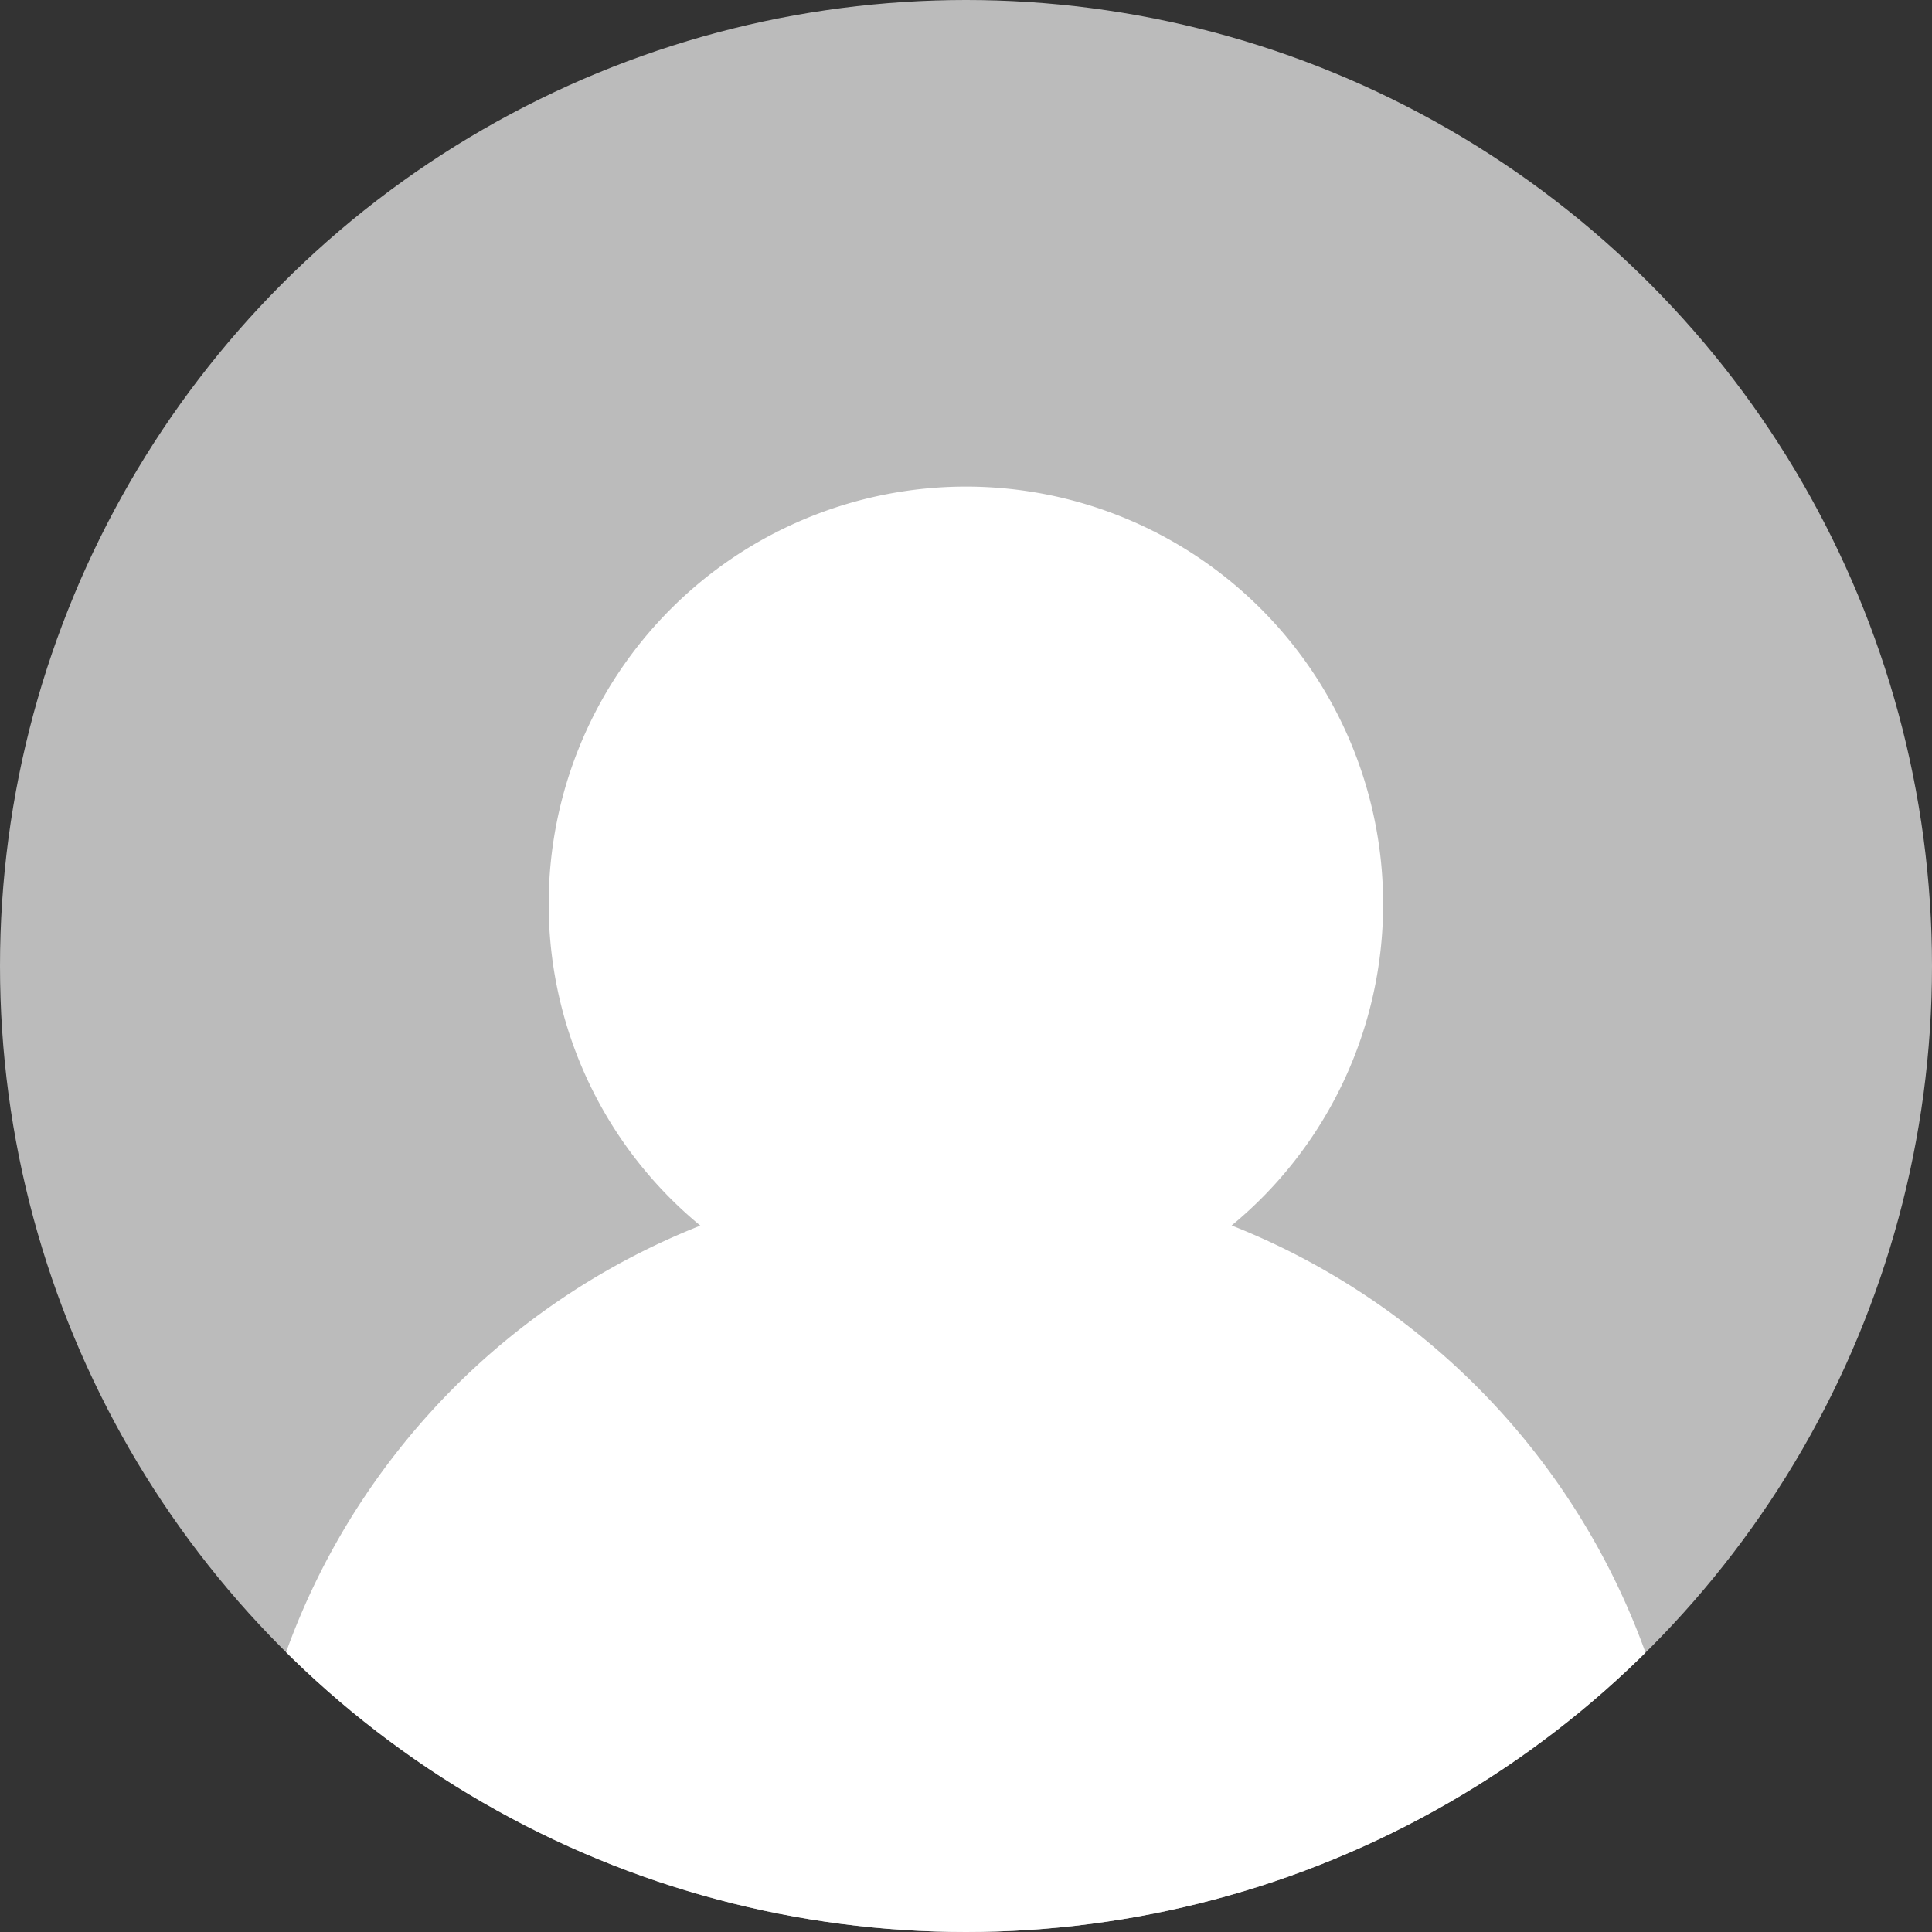
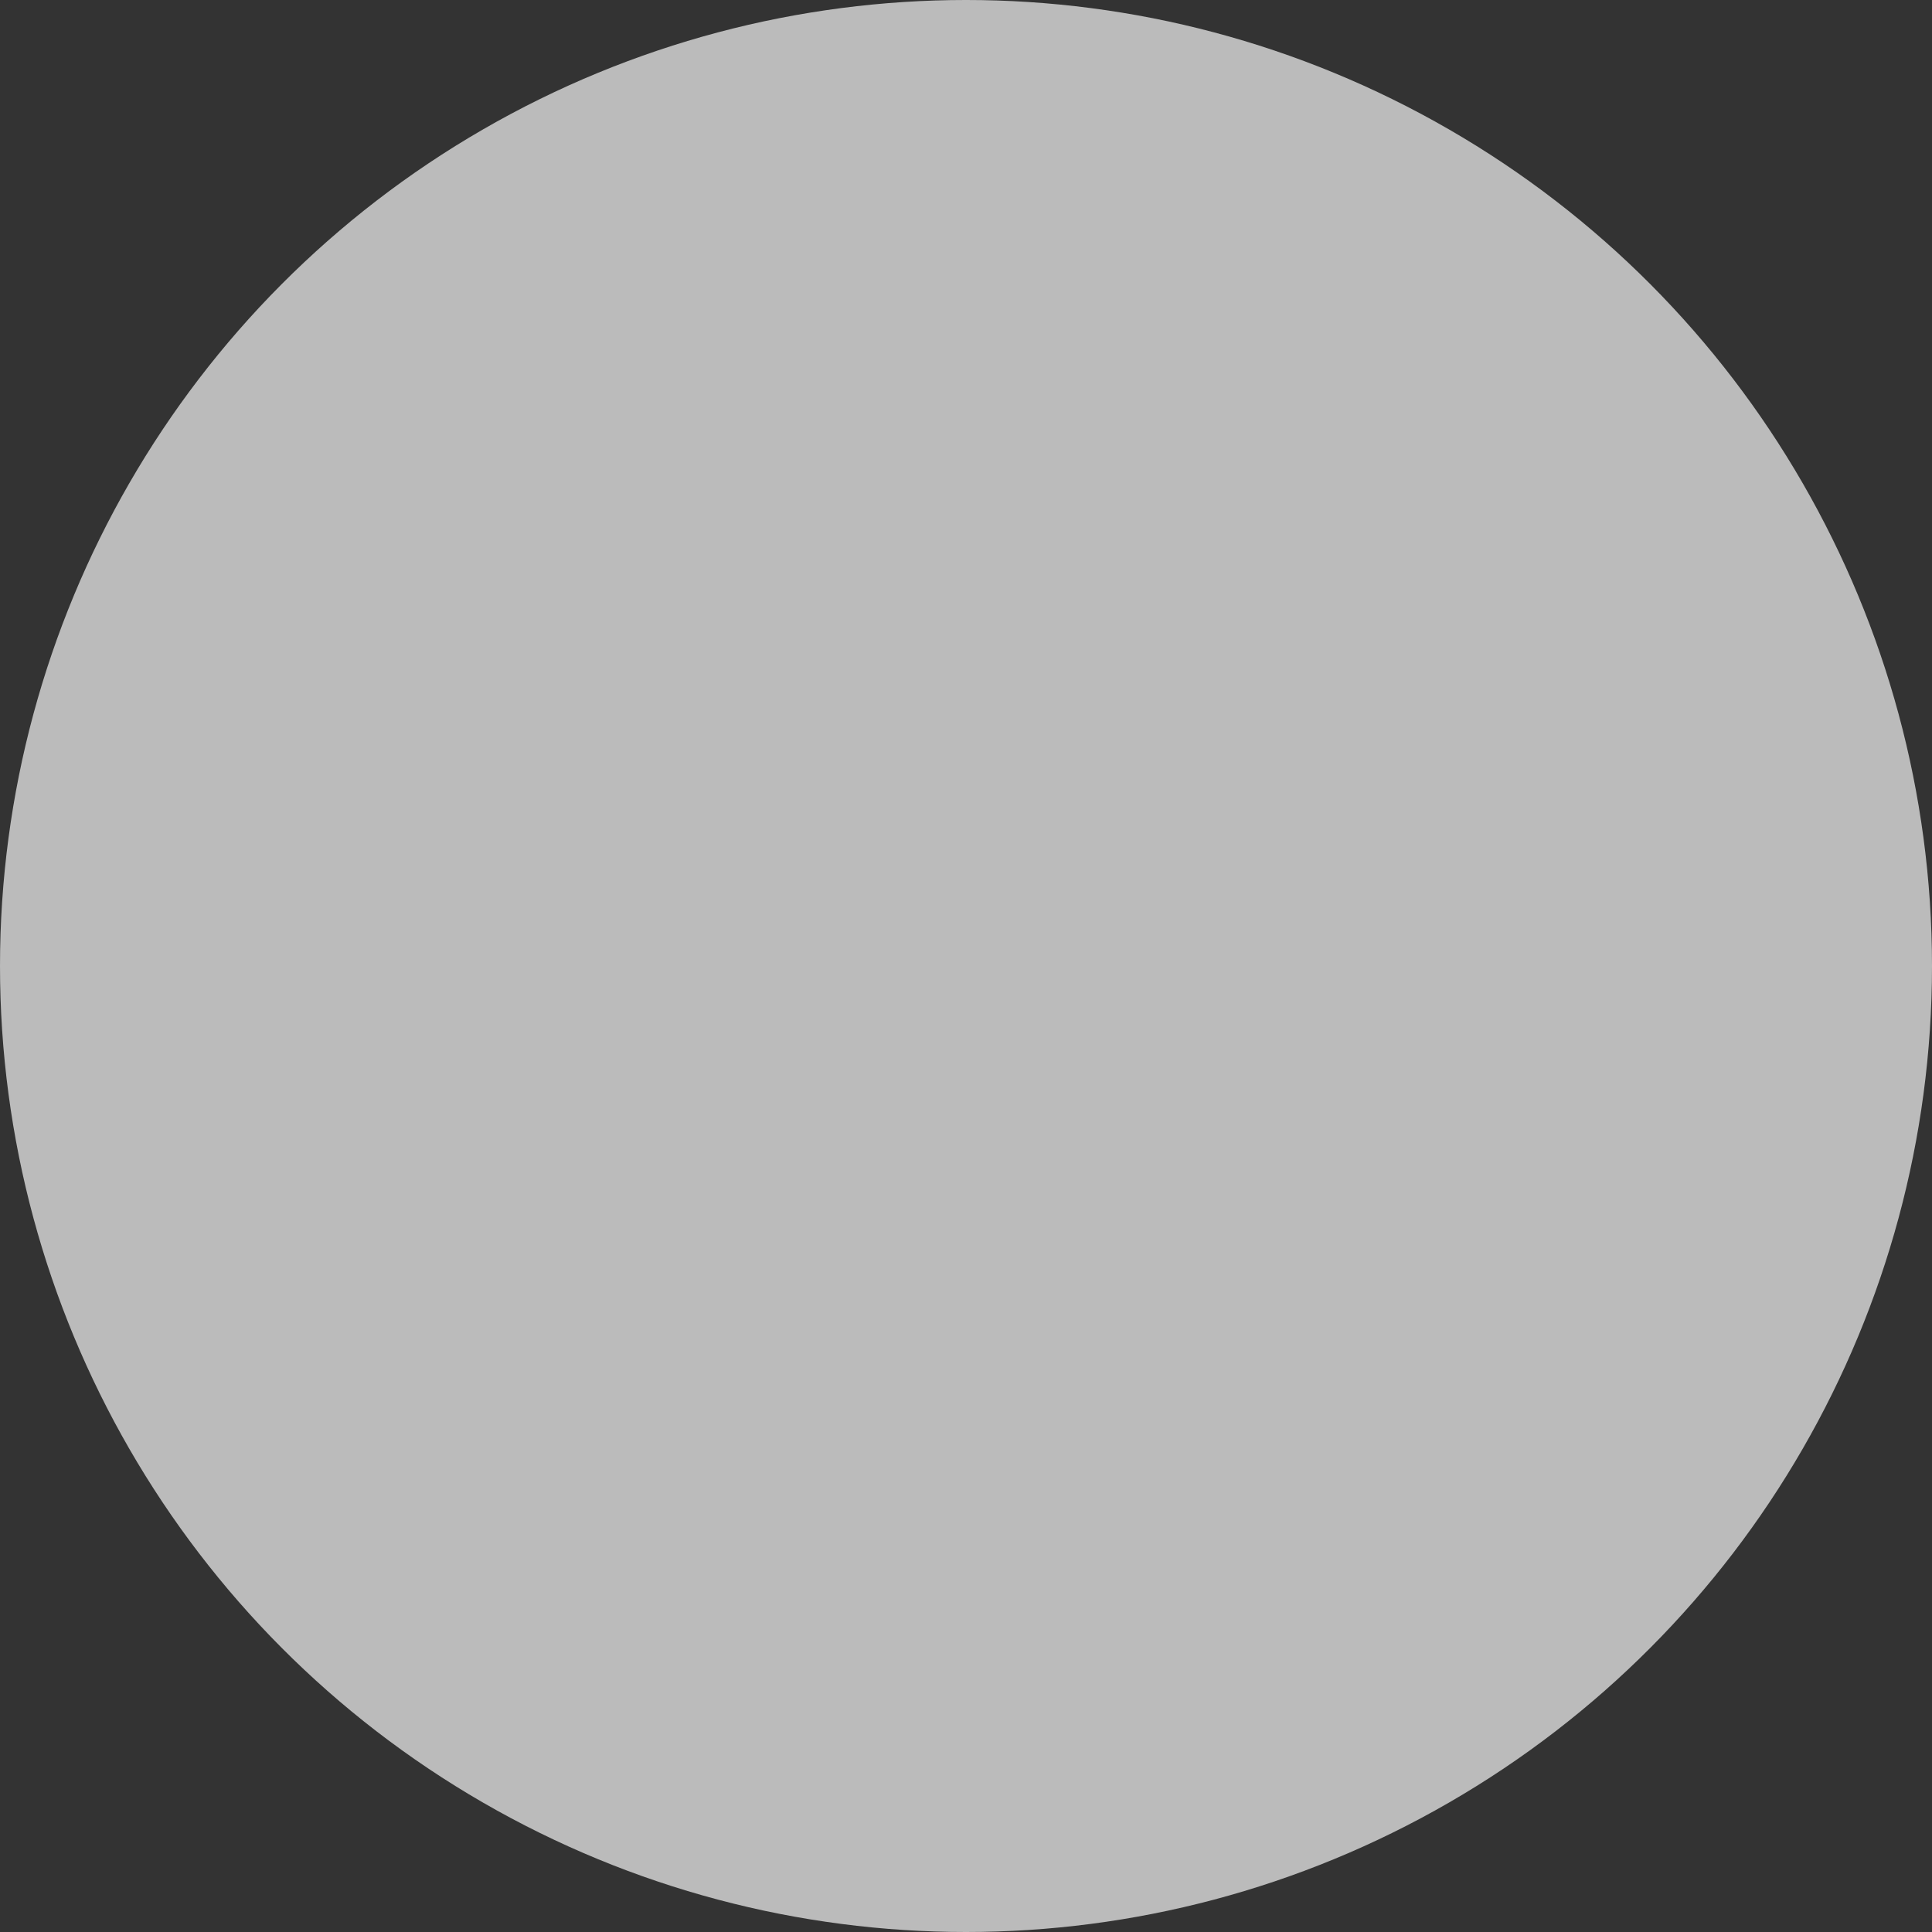
<svg xmlns="http://www.w3.org/2000/svg" width="50" height="50" viewBox="0 0 50 50">
  <rect x="0" y="0" width="50" height="50" fill="#333333" stroke="none" />
  <defs>
    <clipPath id="clip-path">
-       <circle id="椭圆_135" data-name="椭圆 135" cx="25" cy="25" r="25" transform="translate(-867 79)" fill="#e1e1e1" />
-     </clipPath>
+       </clipPath>
  </defs>
  <g id="组_389" data-name="组 389" transform="translate(867 -79)">
    <circle id="椭圆_134" data-name="椭圆 134" cx="25" cy="25" r="25" transform="translate(-867 79)" fill="#bbb" />
    <g id="蒙版组_2" data-name="蒙版组 2" clip-path="url(#clip-path)">
      <path id="路径_57" data-name="路径 57" d="M-71.841,260.312a10.772,10.772,0,0,0,3.92-8.322,10.8,10.8,0,0,0-10.795-10.8,10.8,10.8,0,0,0-10.8,10.8,10.774,10.774,0,0,0,3.925,8.326,18.742,18.742,0,0,0-7.985,6.03,18.618,18.618,0,0,0-3.84,11.352v.9h37.39v-.9A18.7,18.7,0,0,0-71.841,260.312Z" transform="translate(-763.284 -149.597)" fill="#fff" />
    </g>
  </g>
</svg>